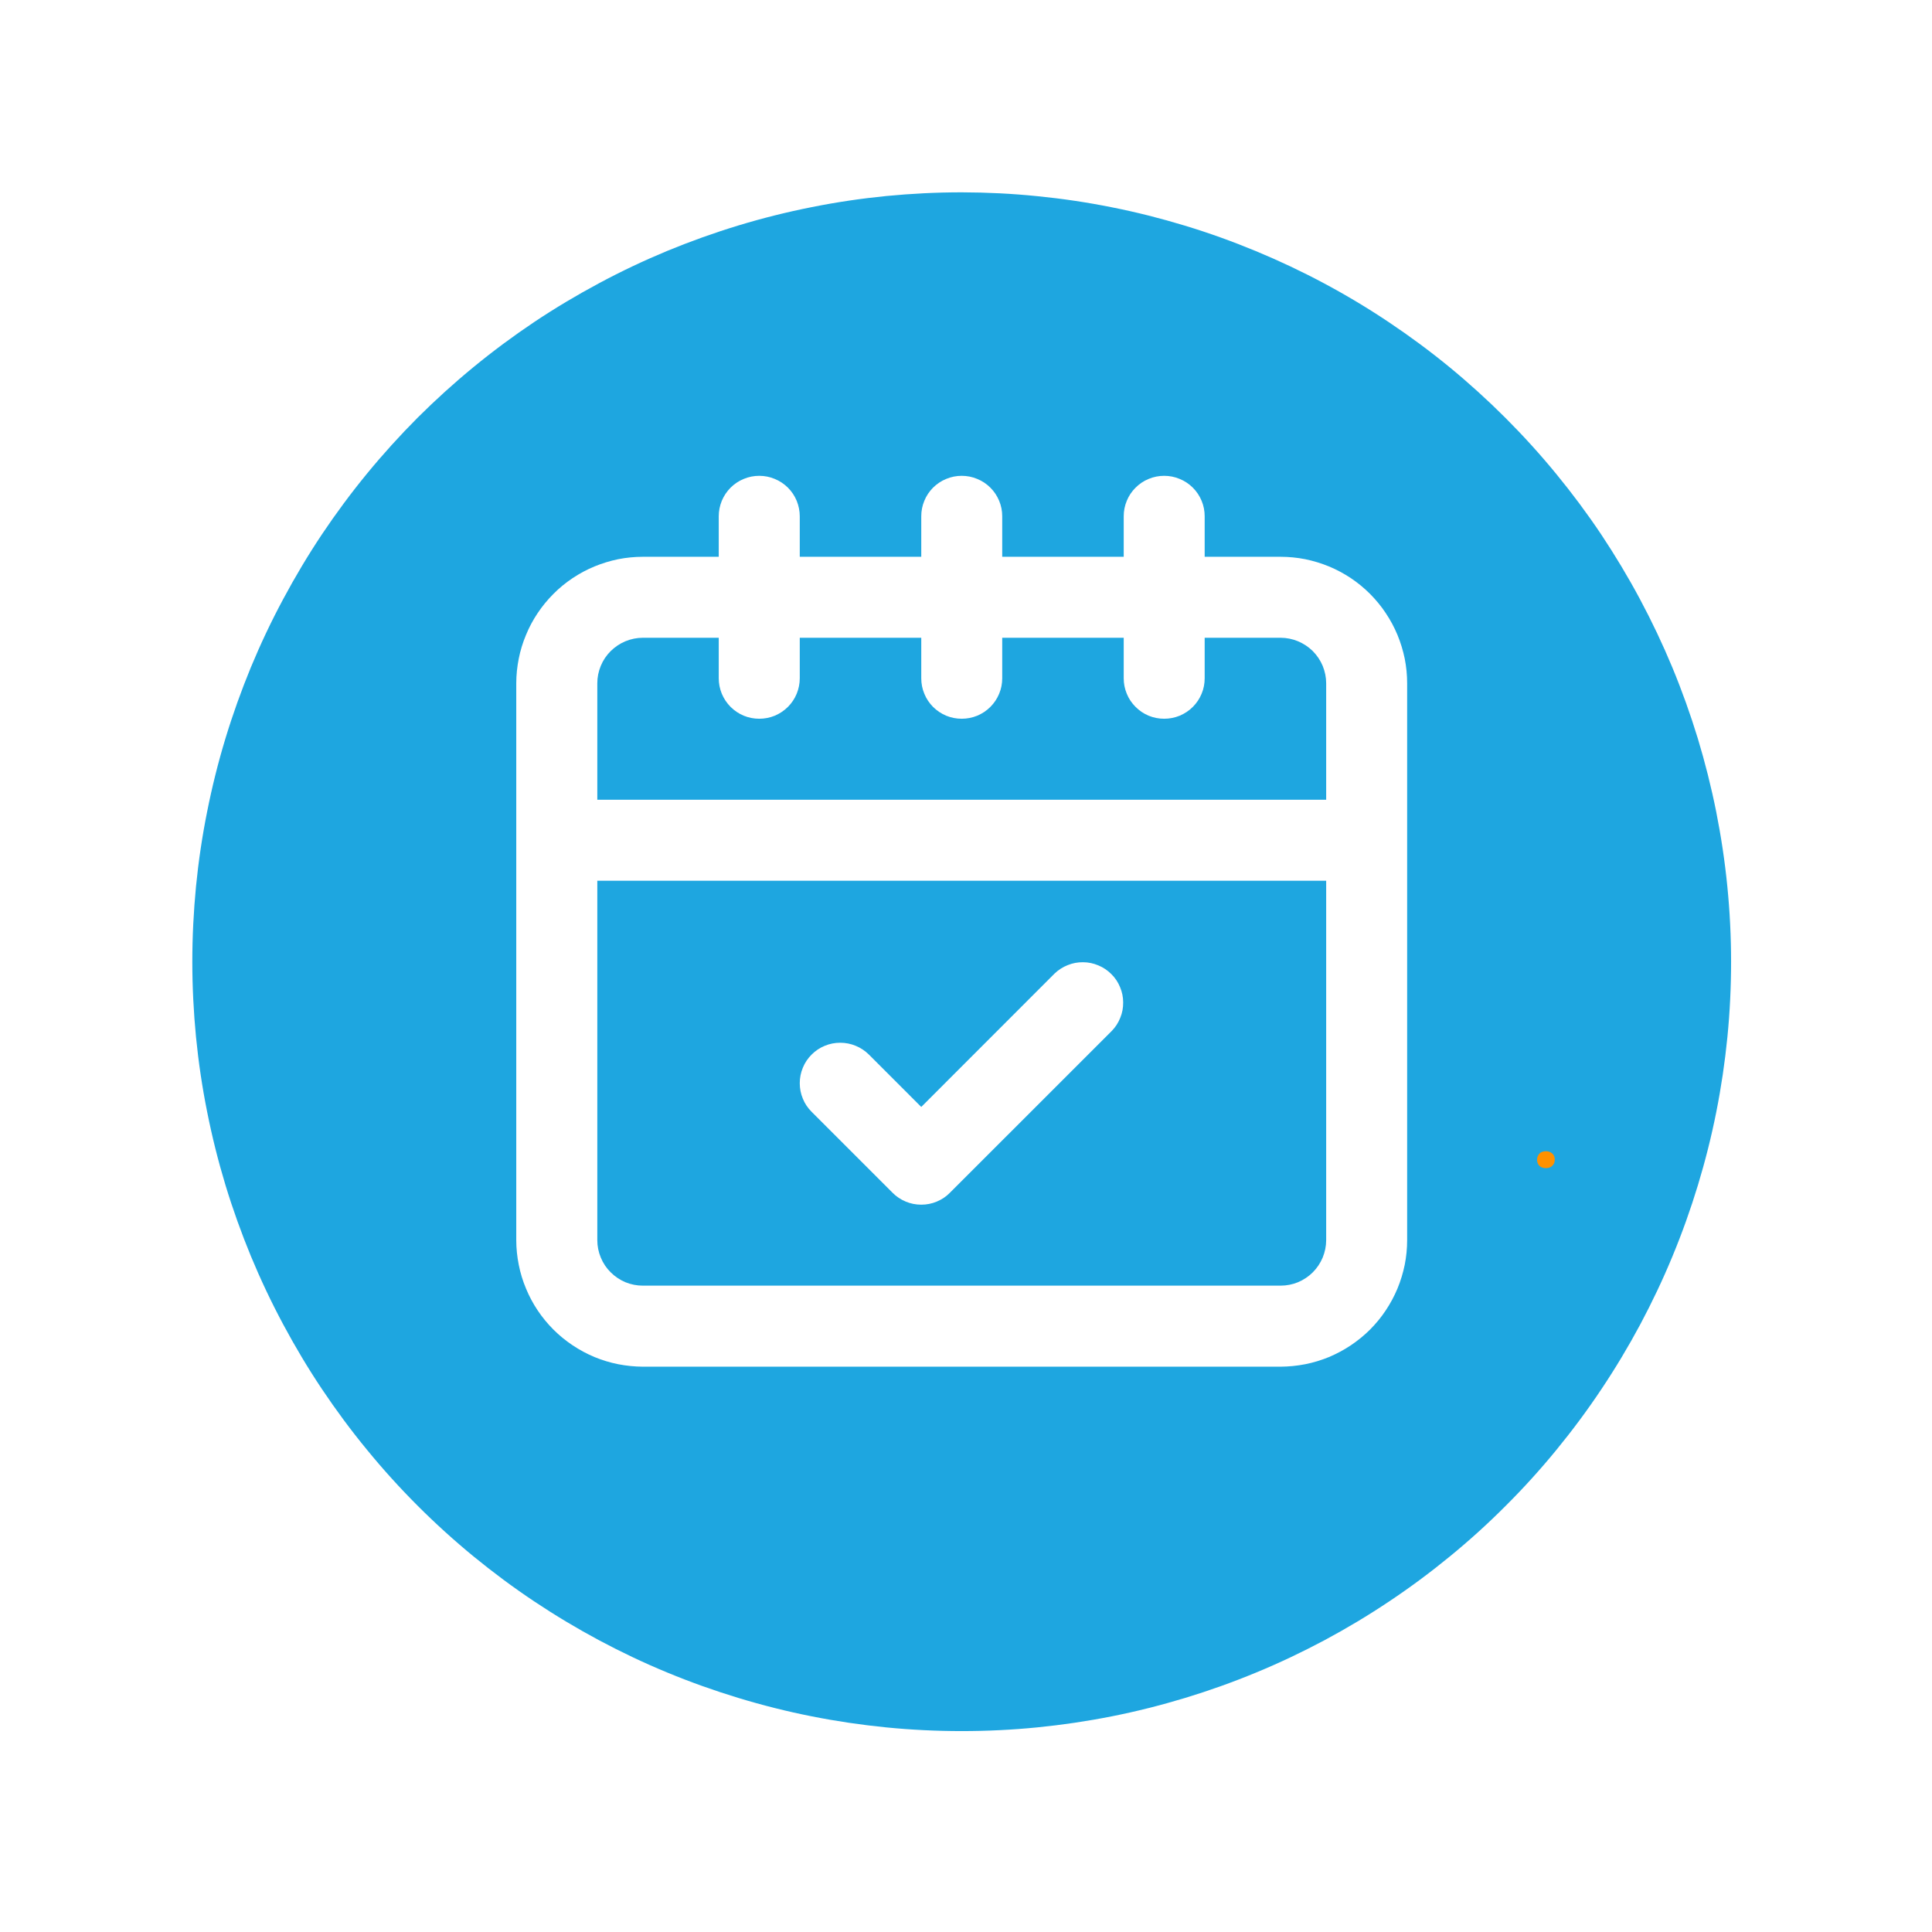
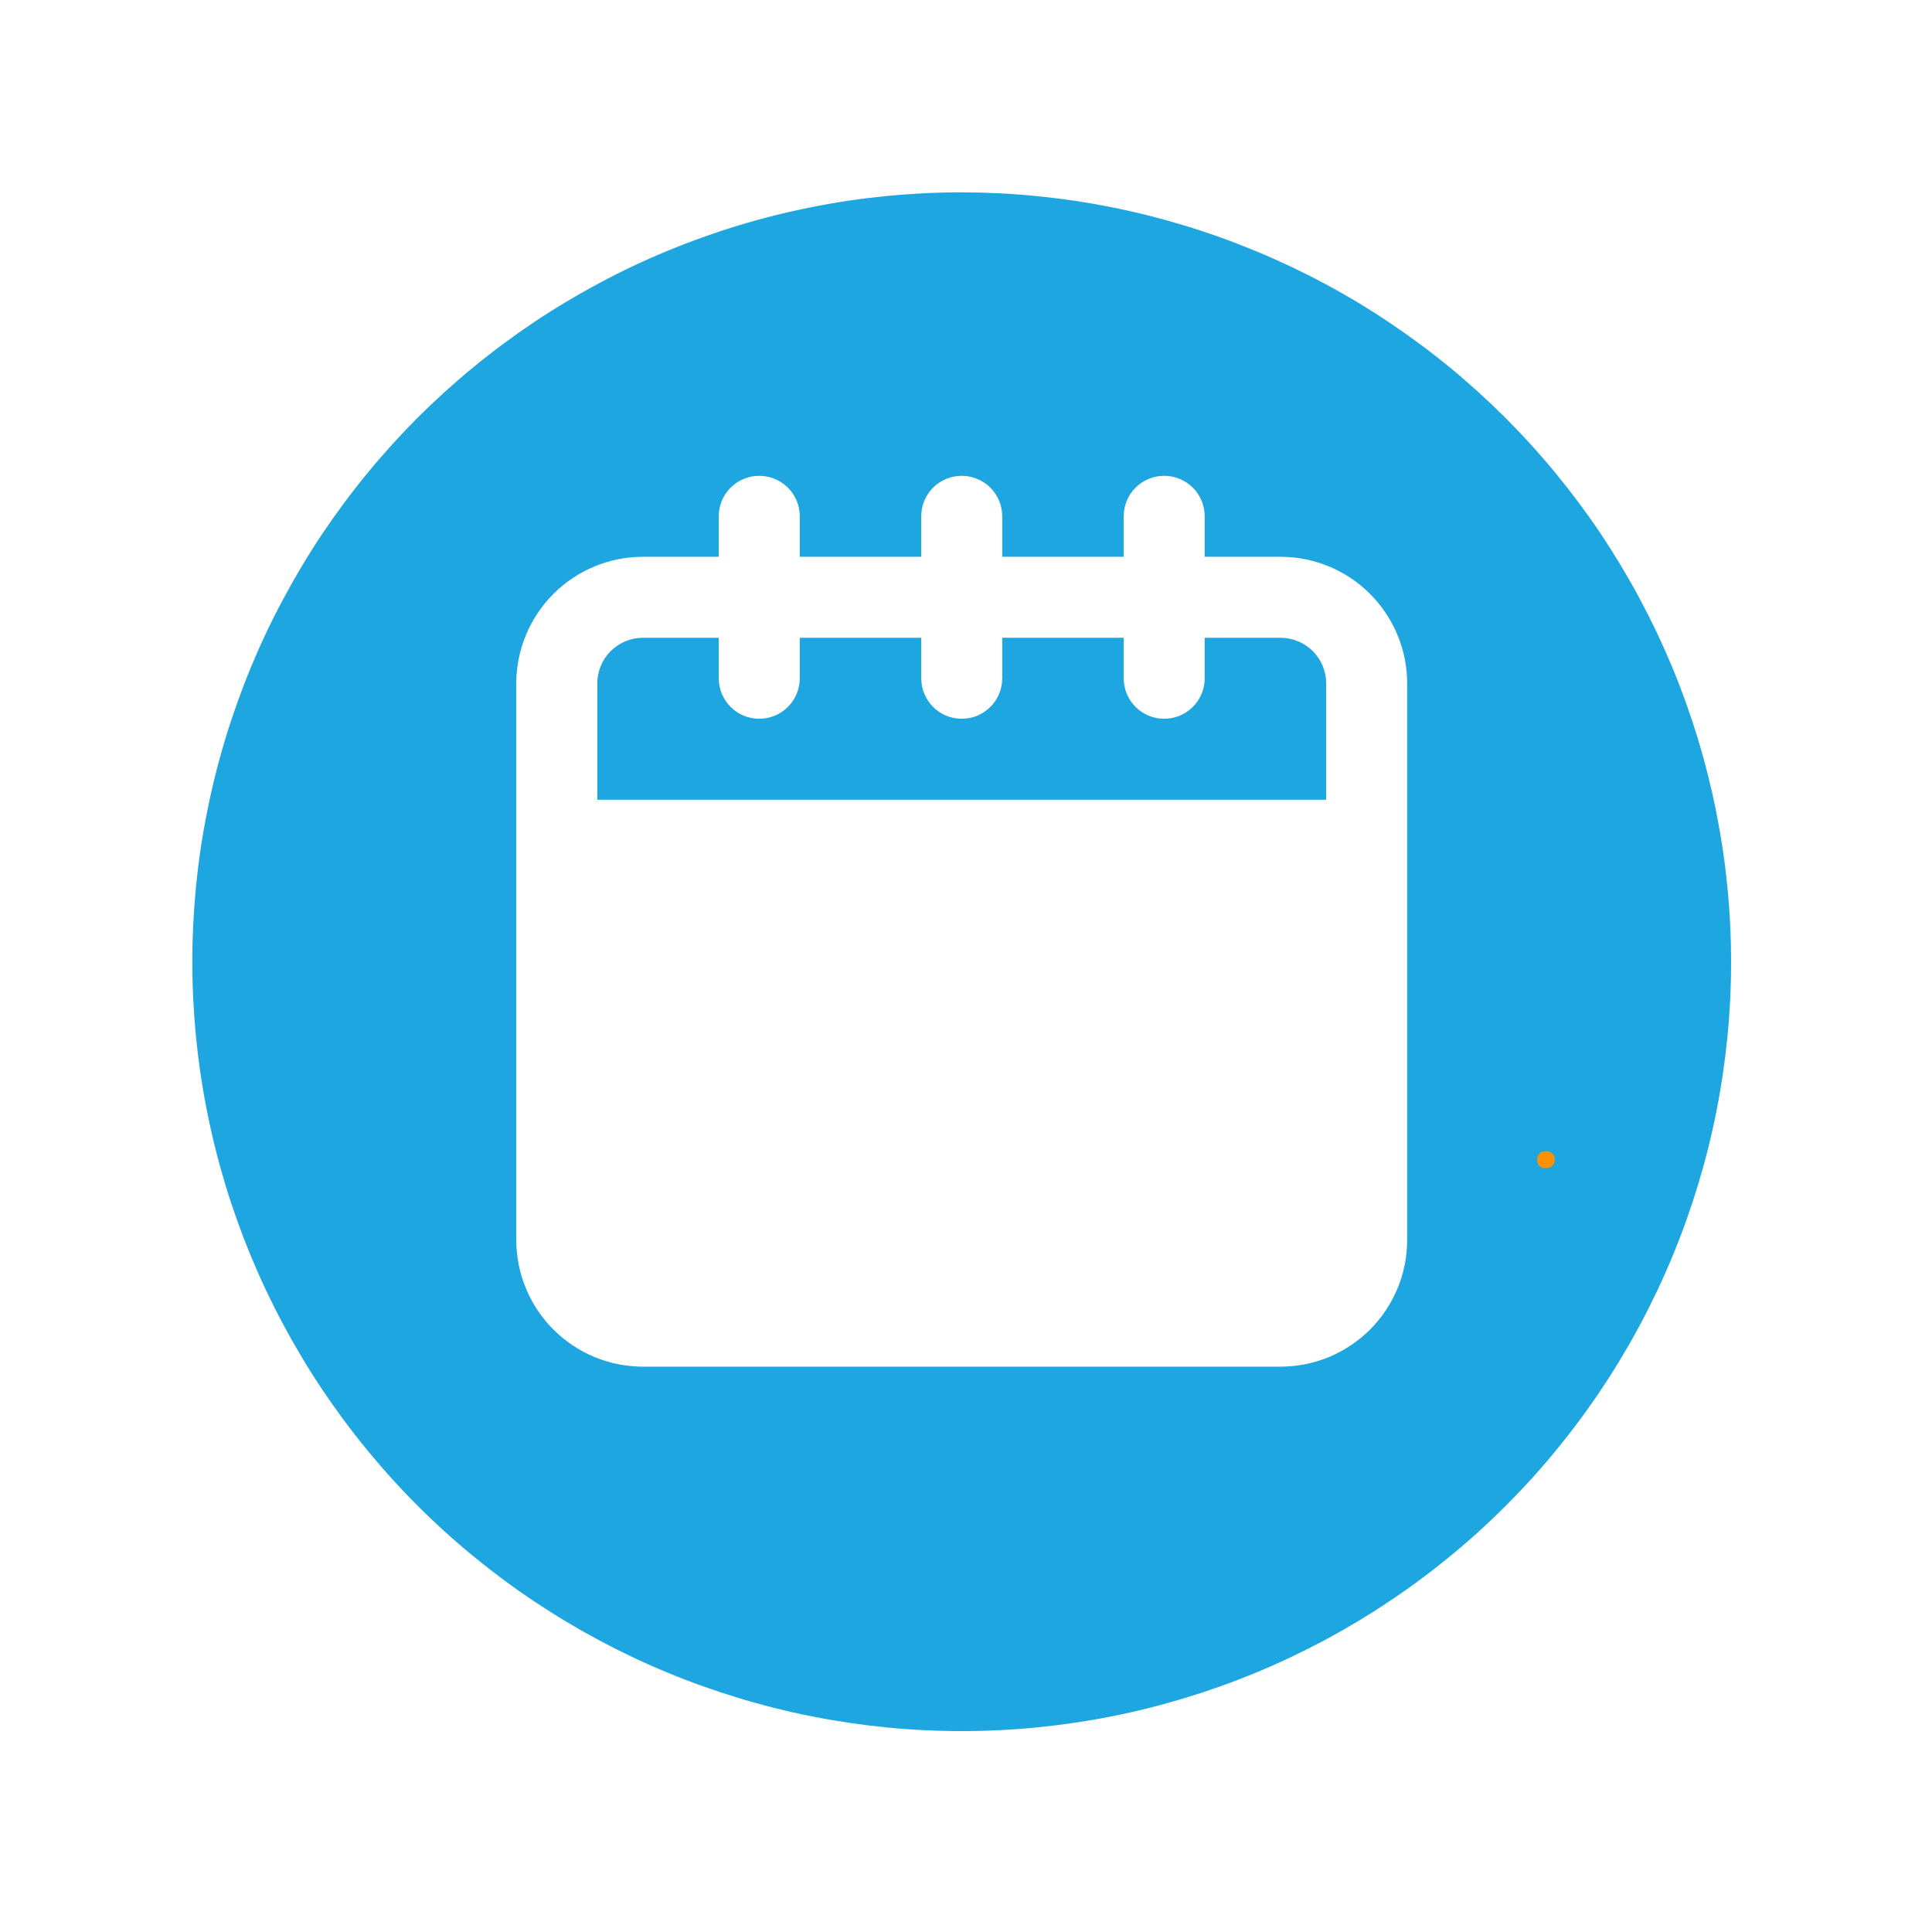
<svg xmlns="http://www.w3.org/2000/svg" width="150" zoomAndPan="magnify" viewBox="0 0 112.5 112.5" height="150" preserveAspectRatio="xMidYMid meet" version="1.0">
  <defs>
    <g />
    <clipPath id="cb84c7a668">
      <path d="M 11.199 11.199 L 100.801 11.199 L 100.801 100.801 L 11.199 100.801 Z M 11.199 11.199 " clip-rule="nonzero" />
    </clipPath>
  </defs>
  <path fill="#1ea6e0" d="M 74.566 37.137 L 70.148 37.137 L 70.148 39.496 C 70.148 39.809 70.09 40.109 69.969 40.398 C 69.848 40.688 69.68 40.941 69.457 41.164 C 69.238 41.383 68.98 41.555 68.691 41.676 C 68.402 41.793 68.102 41.852 67.789 41.852 C 67.477 41.852 67.176 41.793 66.887 41.676 C 66.598 41.555 66.344 41.383 66.125 41.164 C 65.902 40.941 65.73 40.688 65.613 40.398 C 65.492 40.109 65.434 39.809 65.434 39.496 L 65.434 37.137 L 58.359 37.137 L 58.359 39.496 C 58.359 39.809 58.301 40.109 58.18 40.398 C 58.059 40.688 57.891 40.941 57.668 41.164 C 57.449 41.383 57.191 41.555 56.902 41.676 C 56.613 41.793 56.312 41.852 56 41.852 C 55.688 41.852 55.387 41.793 55.098 41.676 C 54.809 41.555 54.555 41.383 54.332 41.164 C 54.113 40.941 53.941 40.688 53.824 40.398 C 53.703 40.109 53.645 39.809 53.645 39.496 L 53.645 37.137 L 46.57 37.137 L 46.57 39.496 C 46.57 39.809 46.508 40.109 46.391 40.398 C 46.27 40.688 46.102 40.941 45.879 41.164 C 45.656 41.383 45.402 41.555 45.113 41.676 C 44.824 41.793 44.523 41.852 44.211 41.852 C 43.898 41.852 43.598 41.793 43.309 41.676 C 43.02 41.555 42.766 41.383 42.543 41.164 C 42.324 40.941 42.152 40.688 42.031 40.398 C 41.914 40.109 41.852 39.809 41.852 39.496 L 41.852 37.137 L 37.434 37.137 C 37.082 37.137 36.746 37.207 36.418 37.34 C 36.094 37.477 35.809 37.668 35.559 37.914 C 35.309 38.164 35.117 38.449 34.984 38.773 C 34.848 39.102 34.781 39.438 34.781 39.789 L 34.781 46.57 L 77.223 46.57 L 77.223 39.789 C 77.223 39.438 77.152 39.102 77.02 38.773 C 76.883 38.449 76.691 38.164 76.445 37.914 C 76.195 37.668 75.906 37.477 75.582 37.34 C 75.258 37.207 74.918 37.137 74.566 37.137 Z M 74.566 37.137 " fill-opacity="1" fill-rule="nonzero" />
-   <path fill="#1ea6e0" d="M 34.781 72.211 C 34.781 72.562 34.848 72.902 34.984 73.227 C 35.117 73.551 35.309 73.84 35.559 74.086 C 35.809 74.336 36.094 74.527 36.418 74.664 C 36.746 74.797 37.082 74.863 37.434 74.863 L 74.566 74.863 C 74.918 74.863 75.258 74.797 75.582 74.664 C 75.906 74.527 76.195 74.336 76.445 74.086 C 76.691 73.84 76.883 73.551 77.02 73.227 C 77.152 72.902 77.223 72.562 77.223 72.211 L 77.223 51.285 L 34.781 51.285 Z M 47.262 61.406 C 47.48 61.188 47.734 61.016 48.023 60.898 C 48.312 60.777 48.613 60.719 48.926 60.719 C 49.238 60.719 49.539 60.777 49.828 60.898 C 50.117 61.016 50.375 61.188 50.594 61.406 L 53.645 64.457 L 61.406 56.691 C 61.629 56.477 61.887 56.312 62.172 56.199 C 62.461 56.082 62.758 56.027 63.066 56.031 C 63.375 56.031 63.672 56.094 63.957 56.215 C 64.242 56.332 64.496 56.504 64.715 56.723 C 64.934 56.938 65.102 57.191 65.219 57.477 C 65.34 57.762 65.402 58.059 65.402 58.367 C 65.406 58.676 65.352 58.977 65.234 59.262 C 65.121 59.551 64.957 59.805 64.742 60.027 L 55.309 69.457 C 55.09 69.68 54.836 69.848 54.547 69.969 C 54.258 70.09 53.957 70.148 53.645 70.148 C 53.332 70.148 53.031 70.09 52.742 69.969 C 52.453 69.848 52.195 69.68 51.977 69.457 L 47.262 64.742 C 47.039 64.52 46.867 64.266 46.75 63.977 C 46.629 63.688 46.57 63.387 46.57 63.074 C 46.57 62.762 46.629 62.461 46.75 62.172 C 46.867 61.883 47.039 61.629 47.262 61.406 Z M 47.262 61.406 " fill-opacity="1" fill-rule="nonzero" />
  <g clip-path="url(#cb84c7a668)">
    <path fill="#1ea6e0" d="M 56 11.199 C 54.535 11.199 53.07 11.273 51.609 11.414 C 50.148 11.559 48.699 11.773 47.262 12.062 C 45.82 12.348 44.398 12.703 42.996 13.129 C 41.594 13.555 40.211 14.051 38.855 14.609 C 37.5 15.172 36.176 15.797 34.883 16.492 C 33.59 17.184 32.332 17.934 31.109 18.75 C 29.891 19.566 28.715 20.438 27.578 21.371 C 26.445 22.301 25.359 23.285 24.32 24.32 C 23.285 25.359 22.301 26.445 21.371 27.578 C 20.438 28.715 19.566 29.891 18.75 31.109 C 17.934 32.332 17.184 33.59 16.492 34.883 C 15.797 36.176 15.172 37.5 14.609 38.855 C 14.051 40.211 13.555 41.594 13.129 42.996 C 12.703 44.398 12.348 45.82 12.062 47.262 C 11.773 48.699 11.559 50.148 11.414 51.609 C 11.273 53.07 11.199 54.535 11.199 56 C 11.199 57.469 11.273 58.934 11.414 60.391 C 11.559 61.852 11.773 63.301 12.062 64.742 C 12.348 66.18 12.703 67.602 13.129 69.008 C 13.555 70.41 14.051 71.789 14.609 73.145 C 15.172 74.5 15.797 75.824 16.492 77.121 C 17.184 78.414 17.934 79.672 18.75 80.891 C 19.566 82.109 20.438 83.289 21.371 84.422 C 22.301 85.559 23.285 86.645 24.32 87.68 C 25.359 88.719 26.445 89.703 27.578 90.633 C 28.715 91.562 29.891 92.438 31.109 93.25 C 32.332 94.066 33.59 94.82 34.883 95.512 C 36.176 96.203 37.5 96.832 38.855 97.391 C 40.211 97.953 41.594 98.445 42.996 98.871 C 44.398 99.297 45.82 99.656 47.262 99.941 C 48.699 100.227 50.148 100.441 51.609 100.586 C 53.07 100.73 54.535 100.801 56 100.801 C 57.469 100.801 58.934 100.73 60.391 100.586 C 61.852 100.441 63.301 100.227 64.742 99.941 C 66.18 99.656 67.602 99.297 69.008 98.871 C 70.41 98.445 71.789 97.953 73.145 97.391 C 74.5 96.832 75.824 96.203 77.121 95.512 C 78.414 94.82 79.672 94.066 80.891 93.25 C 82.109 92.438 83.289 91.562 84.422 90.633 C 85.559 89.703 86.645 88.719 87.68 87.68 C 88.719 86.645 89.703 85.559 90.633 84.422 C 91.562 83.289 92.438 82.109 93.25 80.891 C 94.066 79.672 94.82 78.414 95.512 77.121 C 96.203 75.824 96.832 74.5 97.391 73.145 C 97.953 71.789 98.445 70.41 98.871 69.008 C 99.297 67.602 99.656 66.18 99.941 64.742 C 100.227 63.301 100.441 61.852 100.586 60.391 C 100.73 58.934 100.801 57.469 100.801 56 C 100.801 54.535 100.727 53.07 100.582 51.613 C 100.438 50.152 100.219 48.703 99.934 47.266 C 99.645 45.824 99.289 44.406 98.863 43 C 98.434 41.598 97.941 40.219 97.379 38.863 C 96.816 37.508 96.188 36.184 95.496 34.891 C 94.805 33.598 94.051 32.344 93.238 31.121 C 92.422 29.902 91.547 28.727 90.617 27.594 C 89.688 26.461 88.703 25.375 87.664 24.336 C 86.629 23.301 85.543 22.316 84.41 21.383 C 83.277 20.453 82.098 19.582 80.879 18.766 C 79.66 17.949 78.402 17.195 77.109 16.504 C 75.816 15.812 74.492 15.188 73.137 14.625 C 71.781 14.062 70.402 13.566 69 13.141 C 67.598 12.715 66.176 12.355 64.738 12.07 C 63.301 11.781 61.852 11.566 60.391 11.422 C 58.93 11.273 57.469 11.203 56 11.199 Z M 81.938 72.211 C 81.938 72.695 81.891 73.176 81.797 73.648 C 81.699 74.125 81.559 74.586 81.375 75.031 C 81.188 75.477 80.961 75.902 80.691 76.305 C 80.426 76.707 80.117 77.078 79.777 77.422 C 79.434 77.762 79.062 78.066 78.66 78.336 C 78.258 78.605 77.832 78.832 77.387 79.02 C 76.941 79.203 76.48 79.344 76.004 79.438 C 75.531 79.531 75.051 79.578 74.566 79.582 L 37.434 79.582 C 36.949 79.578 36.473 79.531 35.996 79.438 C 35.523 79.344 35.062 79.203 34.617 79.02 C 34.168 78.832 33.746 78.605 33.344 78.336 C 32.941 78.066 32.566 77.762 32.227 77.422 C 31.883 77.078 31.578 76.707 31.309 76.305 C 31.039 75.902 30.812 75.477 30.629 75.031 C 30.441 74.586 30.301 74.125 30.207 73.648 C 30.113 73.176 30.062 72.695 30.062 72.211 L 30.062 39.789 C 30.062 39.305 30.113 38.828 30.207 38.352 C 30.301 37.879 30.441 37.418 30.629 36.973 C 30.812 36.523 31.039 36.102 31.309 35.699 C 31.578 35.297 31.883 34.926 32.227 34.582 C 32.566 34.238 32.941 33.934 33.344 33.664 C 33.746 33.398 34.168 33.168 34.617 32.984 C 35.062 32.801 35.523 32.66 35.996 32.562 C 36.473 32.469 36.949 32.422 37.434 32.422 L 41.852 32.422 L 41.852 30.062 C 41.852 29.75 41.914 29.449 42.031 29.16 C 42.152 28.871 42.324 28.617 42.543 28.395 C 42.766 28.176 43.02 28.004 43.309 27.887 C 43.598 27.766 43.898 27.707 44.211 27.707 C 44.523 27.707 44.824 27.766 45.113 27.887 C 45.402 28.004 45.656 28.176 45.879 28.395 C 46.102 28.617 46.27 28.871 46.391 29.16 C 46.508 29.449 46.57 29.75 46.57 30.062 L 46.57 32.422 L 53.645 32.422 L 53.645 30.062 C 53.645 29.75 53.703 29.449 53.824 29.16 C 53.941 28.871 54.113 28.617 54.332 28.395 C 54.555 28.176 54.809 28.004 55.098 27.887 C 55.387 27.766 55.688 27.707 56 27.707 C 56.312 27.707 56.613 27.766 56.902 27.887 C 57.191 28.004 57.449 28.176 57.668 28.395 C 57.891 28.617 58.059 28.871 58.18 29.16 C 58.301 29.449 58.359 29.75 58.359 30.062 L 58.359 32.422 L 65.434 32.422 L 65.434 30.062 C 65.434 29.75 65.492 29.449 65.613 29.16 C 65.73 28.871 65.902 28.617 66.125 28.395 C 66.344 28.176 66.598 28.004 66.887 27.887 C 67.176 27.766 67.477 27.707 67.789 27.707 C 68.102 27.707 68.402 27.766 68.691 27.887 C 68.98 28.004 69.238 28.176 69.457 28.395 C 69.68 28.617 69.848 28.871 69.969 29.16 C 70.09 29.449 70.148 29.75 70.148 30.062 L 70.148 32.422 L 74.566 32.422 C 75.051 32.422 75.531 32.469 76.004 32.562 C 76.48 32.66 76.941 32.801 77.387 32.984 C 77.832 33.168 78.258 33.398 78.66 33.664 C 79.062 33.934 79.434 34.238 79.777 34.582 C 80.117 34.926 80.426 35.297 80.691 35.699 C 80.961 36.102 81.188 36.523 81.375 36.973 C 81.559 37.418 81.699 37.879 81.797 38.352 C 81.891 38.828 81.938 39.305 81.938 39.789 Z M 81.938 72.211 " fill-opacity="1" fill-rule="nonzero" />
  </g>
  <g fill="#ff9100" fill-opacity="1">
    <g transform="translate(89.191, 67.989)">
      <g>
        <path d="M 0.828 0.031 C 0.723 0.031 0.629 0.008 0.547 -0.031 C 0.473 -0.07 0.414 -0.129 0.375 -0.203 C 0.332 -0.285 0.312 -0.367 0.312 -0.453 C 0.312 -0.547 0.332 -0.629 0.375 -0.703 C 0.414 -0.785 0.473 -0.848 0.547 -0.891 C 0.629 -0.93 0.723 -0.953 0.828 -0.953 C 0.93 -0.953 1.02 -0.93 1.094 -0.891 C 1.176 -0.848 1.238 -0.789 1.281 -0.719 C 1.32 -0.645 1.344 -0.562 1.344 -0.469 C 1.344 -0.32 1.297 -0.203 1.203 -0.109 C 1.109 -0.016 0.984 0.031 0.828 0.031 Z M 0.828 0.031 " />
      </g>
    </g>
  </g>
</svg>